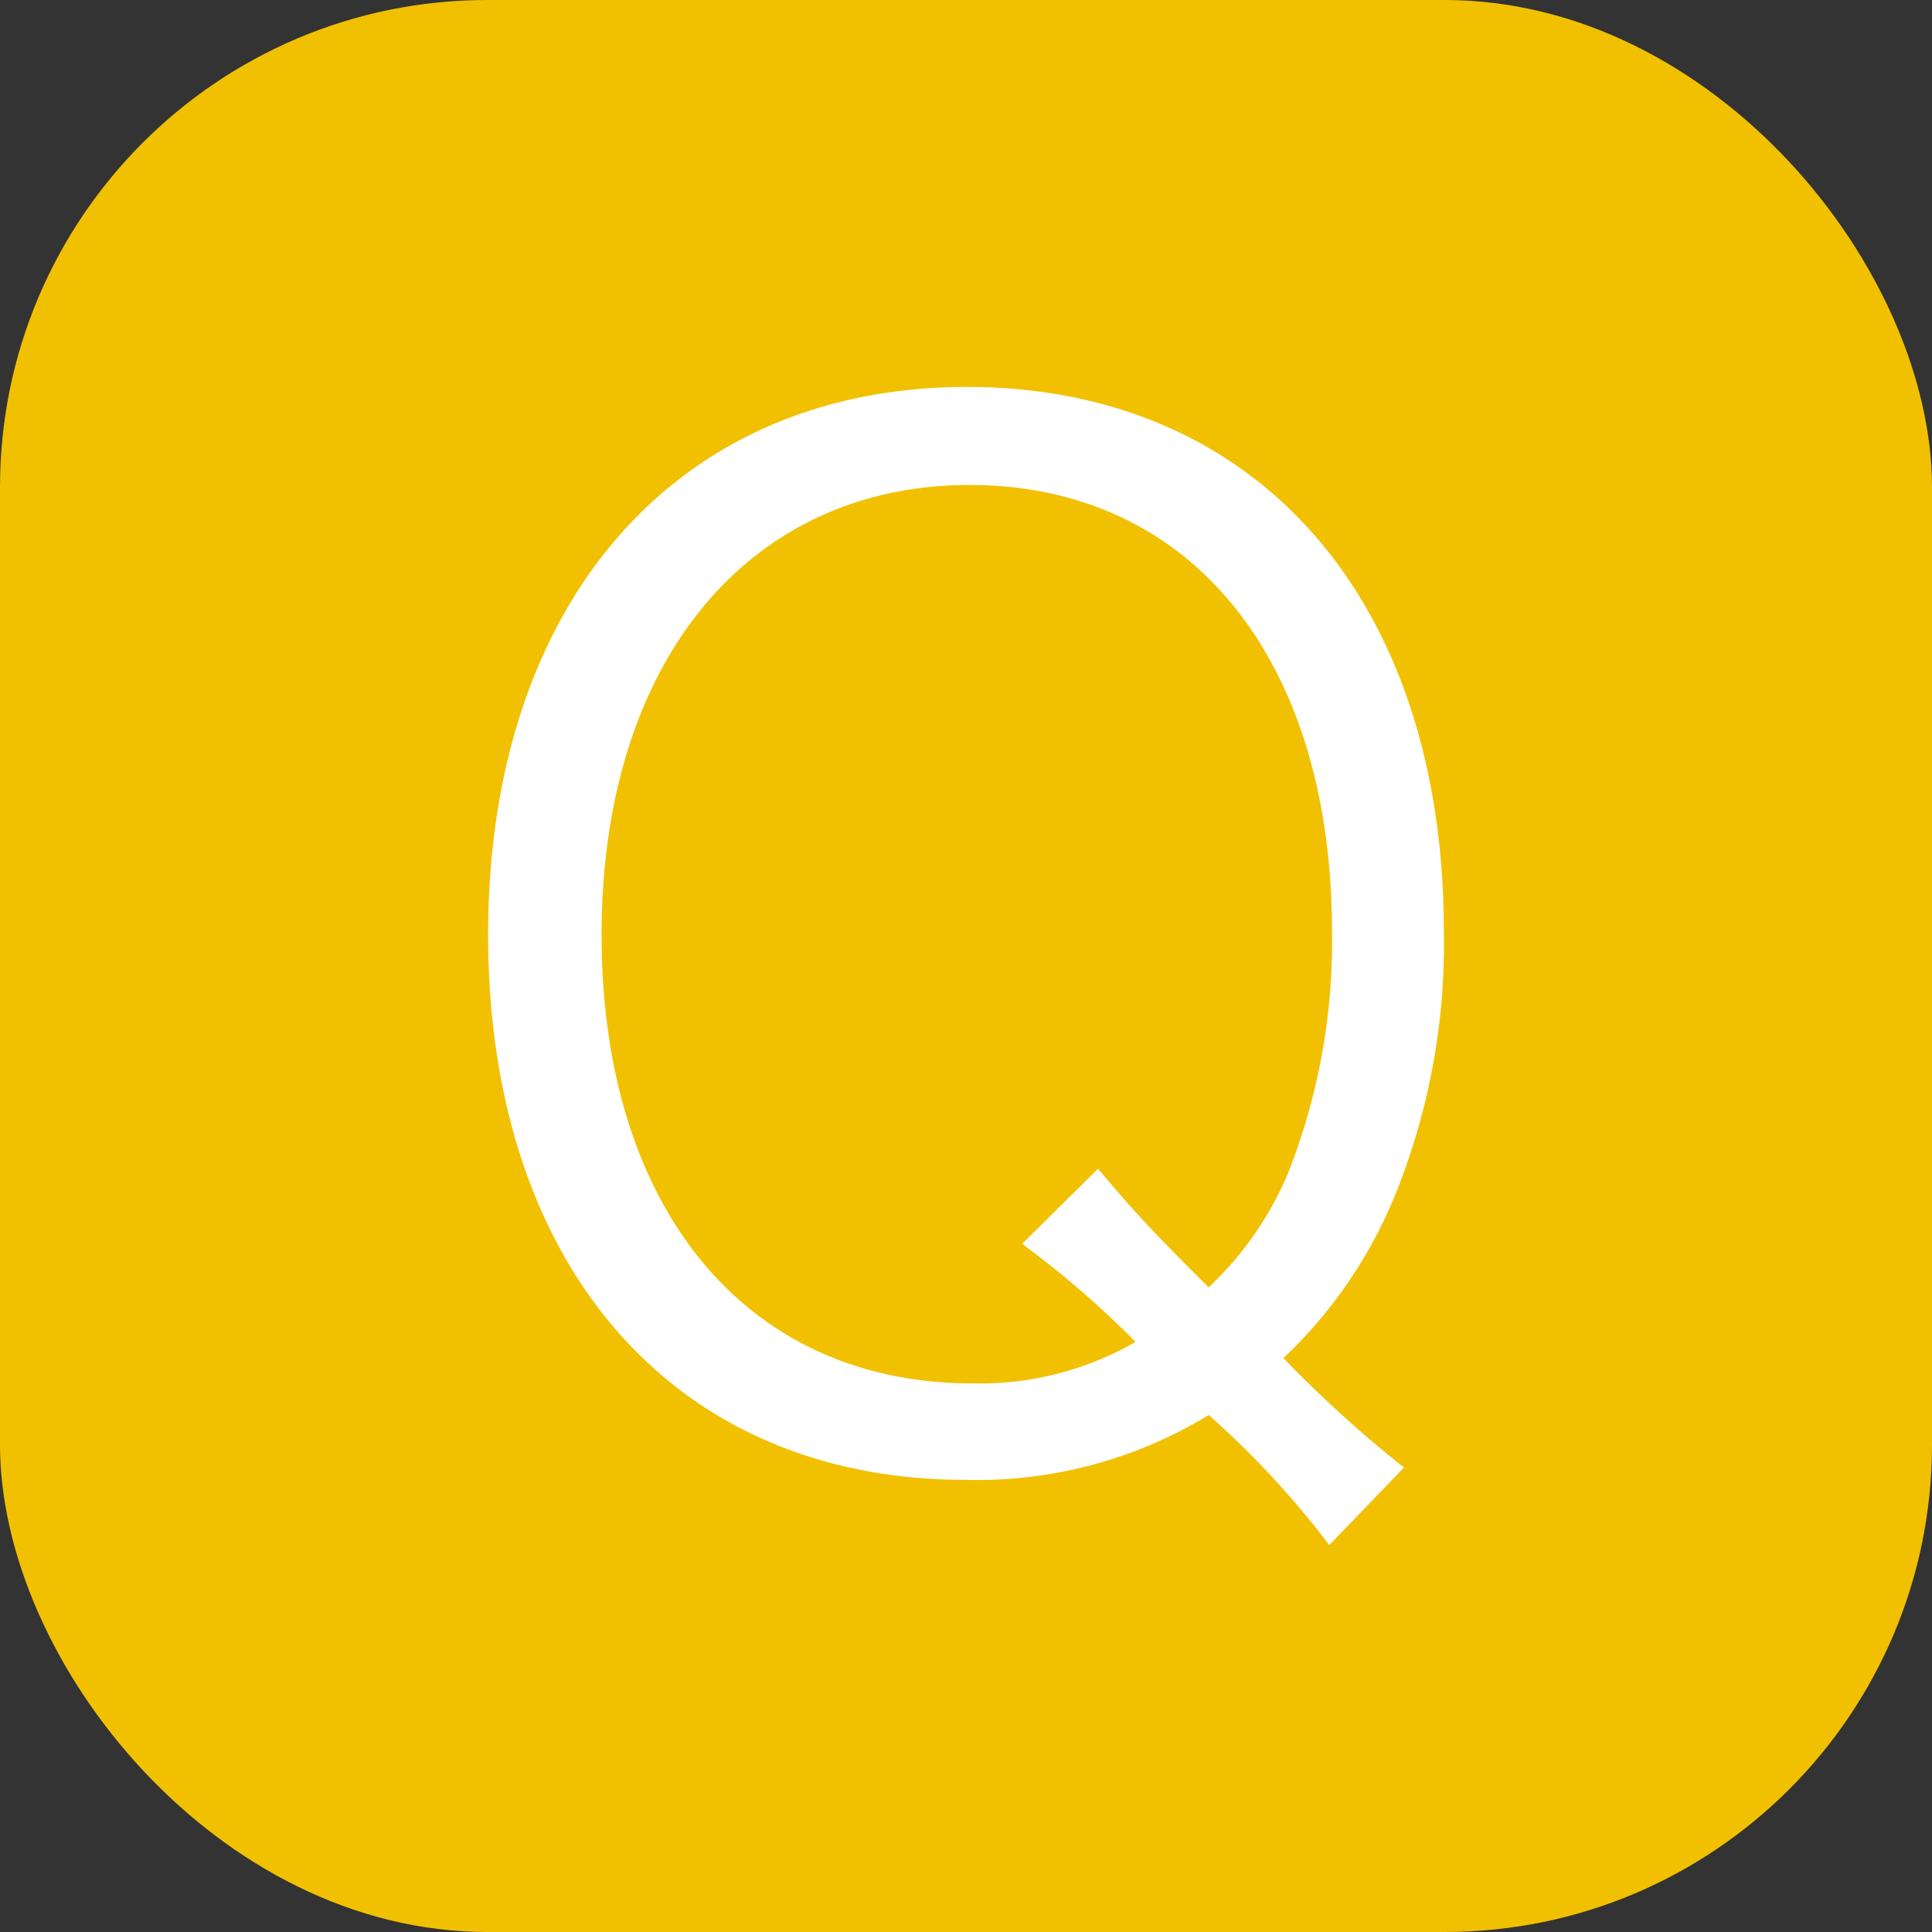
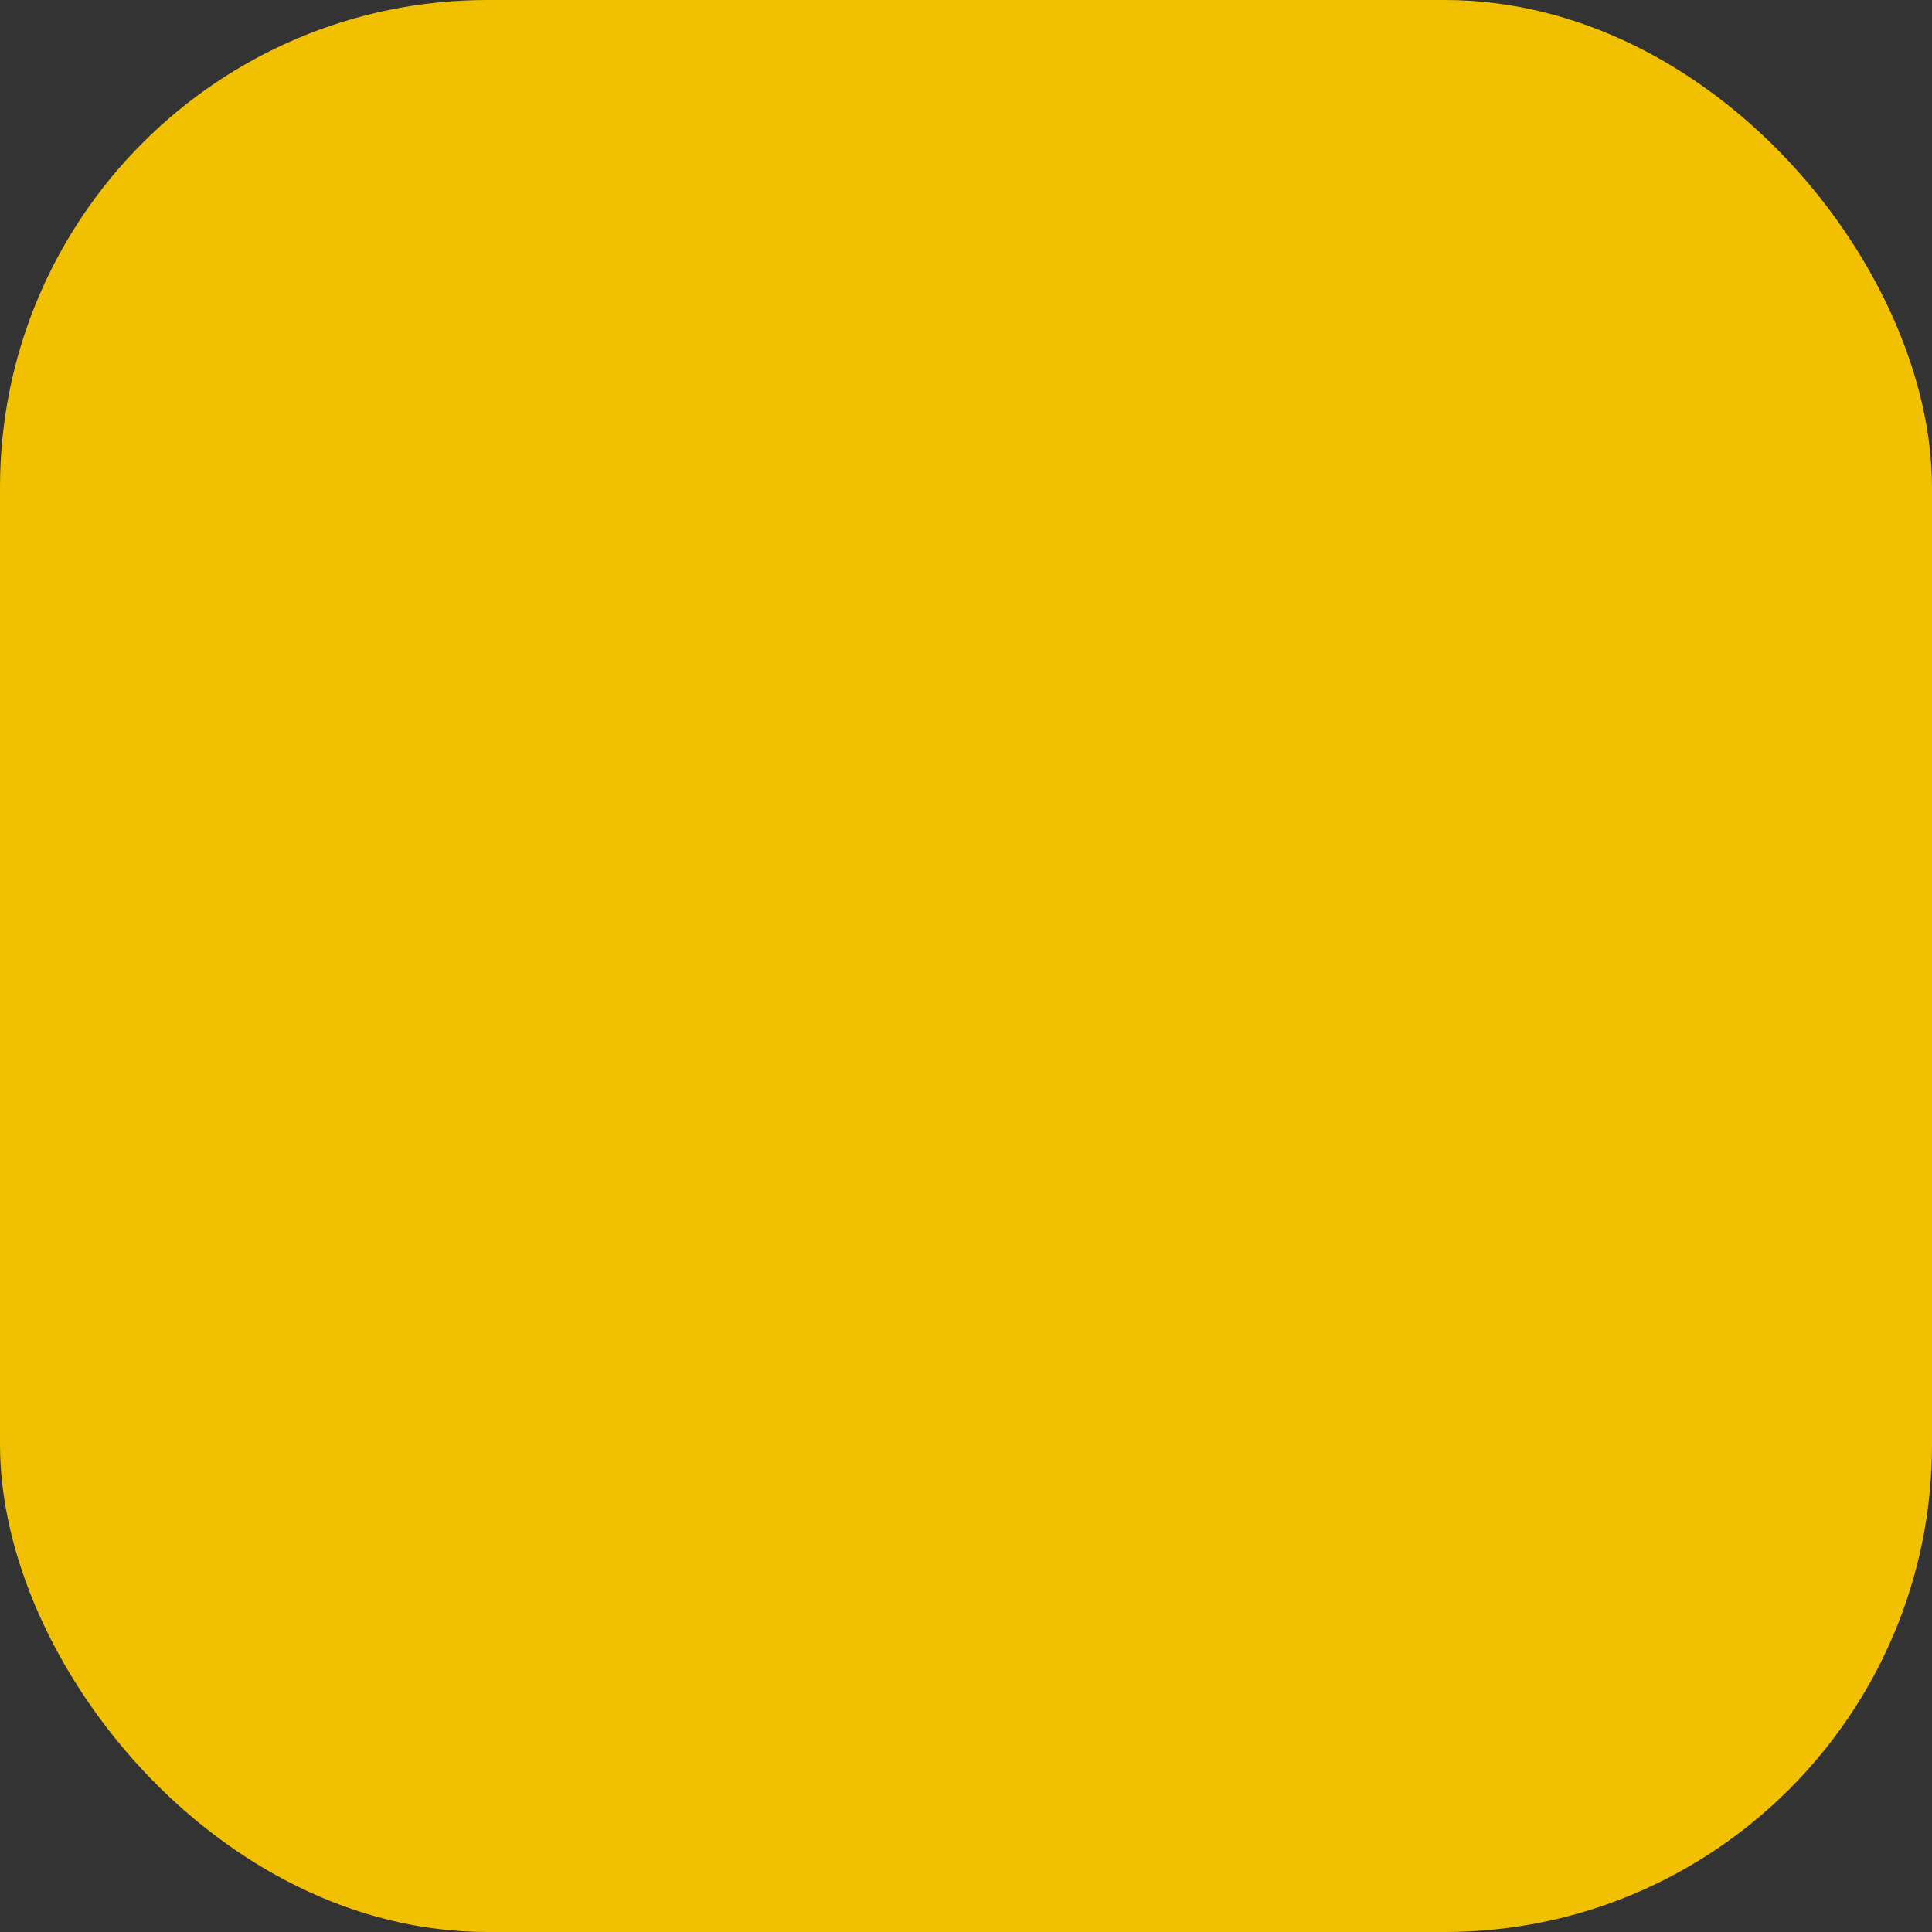
<svg xmlns="http://www.w3.org/2000/svg" viewBox="0 0 48.88 48.88">
  <rect x="0" y="0" width="48.88" height="48.88" fill="#333333" stroke="none" />
  <defs>
    <style>
      .cls-1 {
        fill: #f1c101;
      }

      .cls-2 {
        fill: #fff;
      }
    </style>
  </defs>
  <title>icn_qa</title>
  <g id="レイヤー_2" data-name="レイヤー 2">
    <g id="レイヤー_1-2" data-name="レイヤー 1">
      <g>
        <rect class="cls-1" width="48.88" height="48.88" rx="12.33" />
-         <path class="cls-2" d="M33.63,39.09a22.57,22.57,0,0,0-3.05-3.29,11.24,11.24,0,0,1-6.16,1.64c-7.35,0-12.07-5.39-12.07-13.79S17.11,9.79,24.46,9.79s12.07,5.39,12.07,13.79a16.92,16.92,0,0,1-1.26,6.72,11.79,11.79,0,0,1-2.8,4.06,31.09,31.09,0,0,0,3.05,2.77Zm-5.85-9.52c.6.7,1,1.22,2.8,3a8.45,8.45,0,0,0,2-2.87,15.94,15.94,0,0,0,1.12-6.12c0-6.9-3.57-11.31-9.17-11.31s-9.31,4.48-9.31,11.38S18.86,35,24.6,35a7.87,7.87,0,0,0,4.13-1.05,24.39,24.39,0,0,0-2.87-2.48Z" />
      </g>
    </g>
  </g>
</svg>